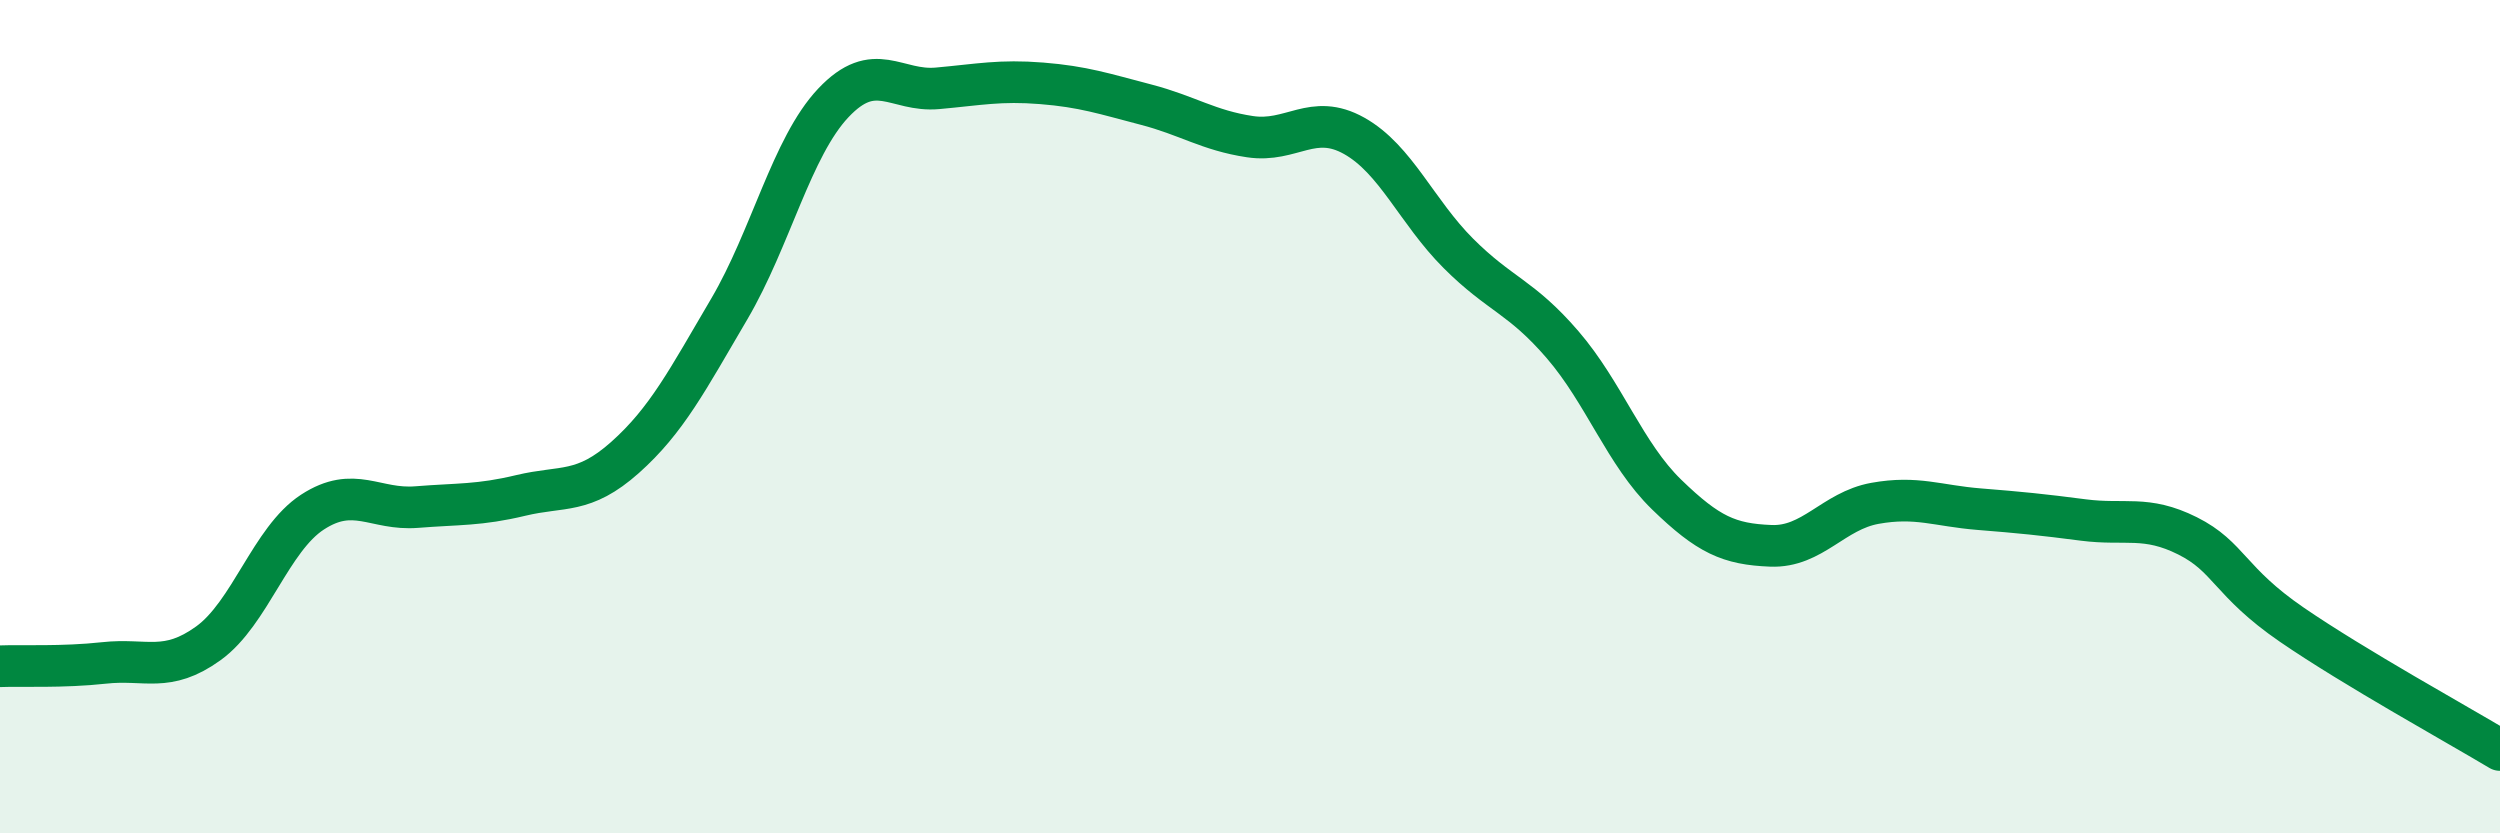
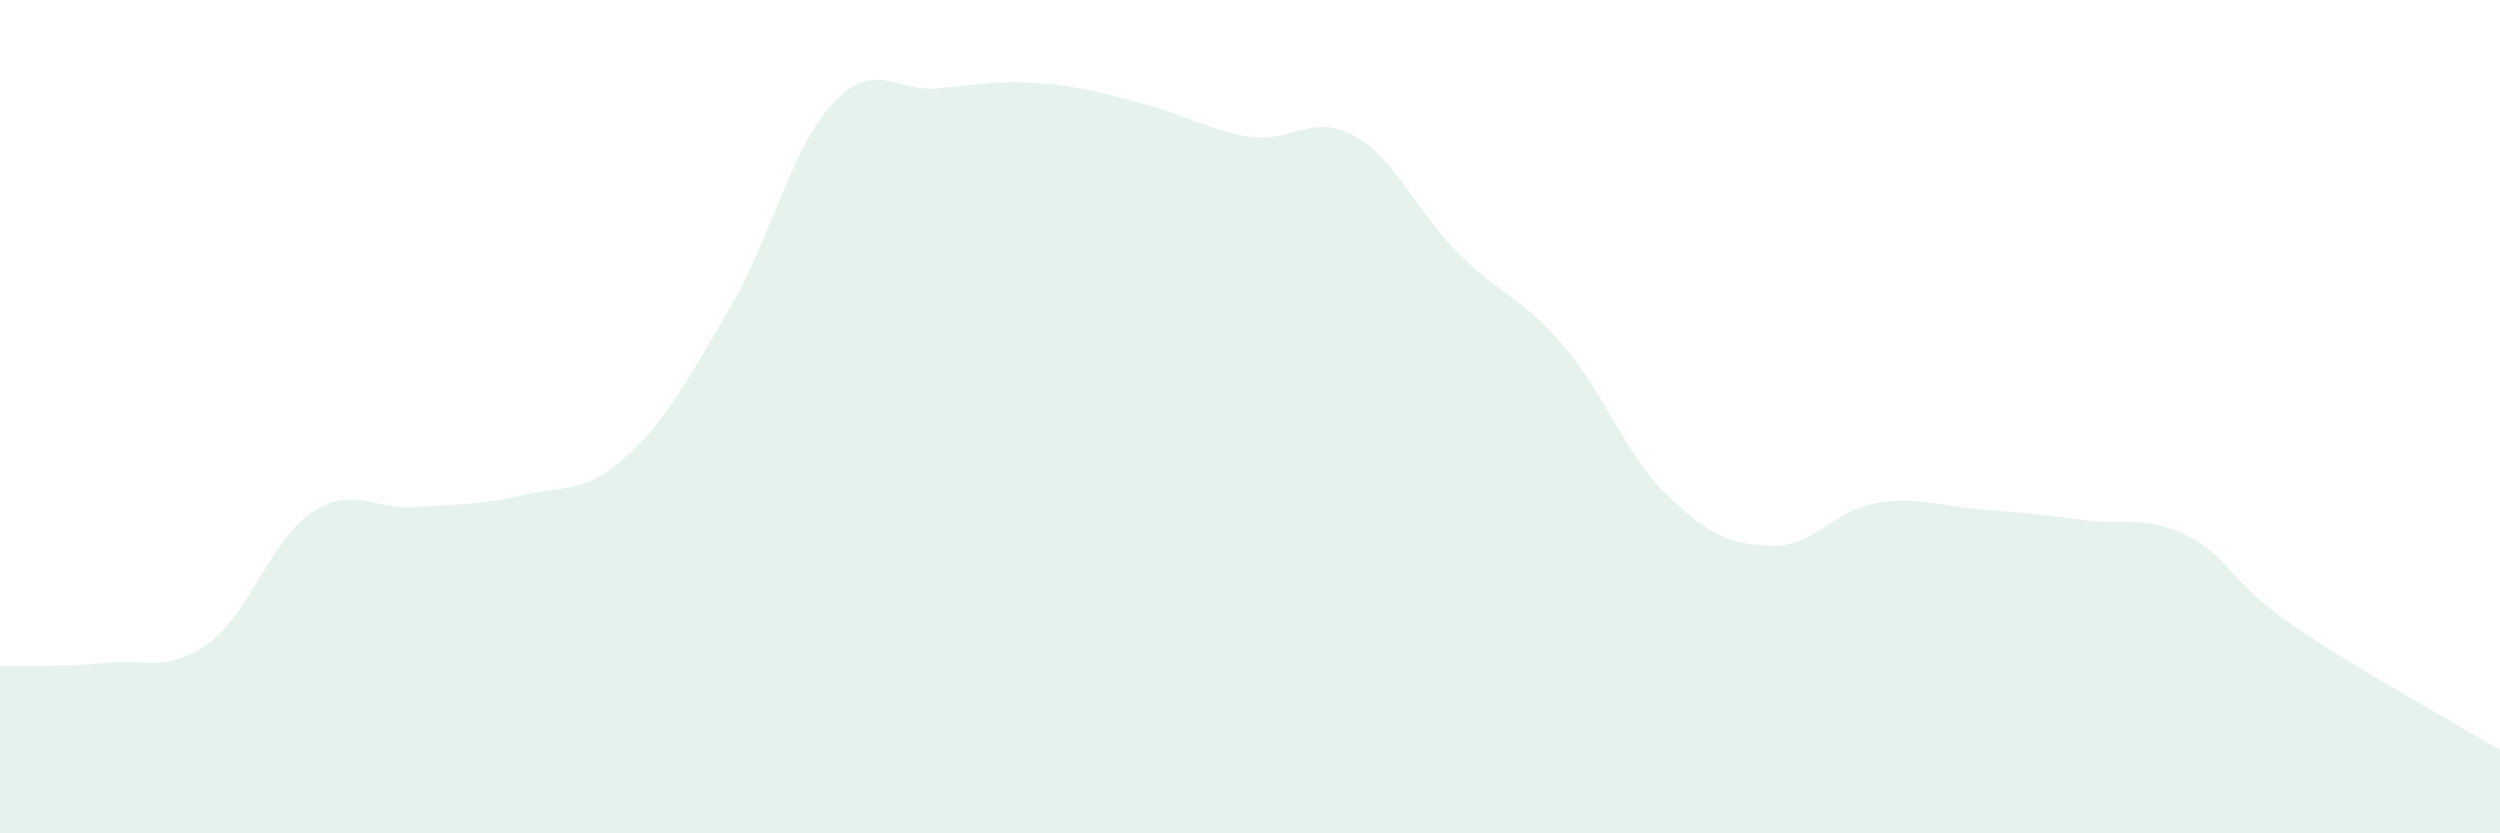
<svg xmlns="http://www.w3.org/2000/svg" width="60" height="20" viewBox="0 0 60 20">
  <path d="M 0,15.99 C 0.5,15.97 1.5,16.02 2.5,15.91 C 3.5,15.8 4,16.16 5,15.44 C 6,14.72 6.5,12.94 7.5,12.29 C 8.5,11.64 9,12.25 10,12.17 C 11,12.09 11.5,12.13 12.5,11.89 C 13.5,11.65 14,11.87 15,10.98 C 16,10.09 16.5,9.12 17.5,7.42 C 18.5,5.72 19,3.53 20,2.47 C 21,1.41 21.5,2.21 22.5,2.12 C 23.5,2.03 24,1.92 25,2 C 26,2.08 26.5,2.25 27.5,2.51 C 28.5,2.77 29,3.13 30,3.28 C 31,3.43 31.5,2.7 32.5,3.26 C 33.5,3.82 34,5.08 35,6.08 C 36,7.08 36.5,7.11 37.5,8.27 C 38.5,9.43 39,10.9 40,11.87 C 41,12.84 41.5,13.06 42.5,13.1 C 43.5,13.14 44,12.26 45,12.08 C 46,11.9 46.5,12.14 47.5,12.22 C 48.5,12.3 49,12.35 50,12.48 C 51,12.61 51.5,12.36 52.5,12.86 C 53.5,13.36 53.5,13.96 55,14.99 C 56.5,16.02 59,17.4 60,18L60 20L0 20Z" fill="#008740" opacity="0.1" stroke-linecap="round" stroke-linejoin="round" />
-   <path d="M 0,15.99 C 0.5,15.97 1.5,16.02 2.5,15.91 C 3.5,15.8 4,16.16 5,15.44 C 6,14.72 6.5,12.94 7.5,12.29 C 8.5,11.64 9,12.25 10,12.17 C 11,12.09 11.5,12.13 12.5,11.89 C 13.5,11.65 14,11.87 15,10.98 C 16,10.09 16.5,9.12 17.5,7.42 C 18.5,5.72 19,3.53 20,2.47 C 21,1.41 21.5,2.21 22.5,2.12 C 23.5,2.03 24,1.92 25,2 C 26,2.08 26.5,2.25 27.5,2.51 C 28.5,2.77 29,3.13 30,3.28 C 31,3.43 31.5,2.7 32.5,3.26 C 33.5,3.82 34,5.08 35,6.08 C 36,7.08 36.5,7.11 37.5,8.27 C 38.5,9.43 39,10.9 40,11.87 C 41,12.84 41.5,13.06 42.5,13.1 C 43.5,13.14 44,12.26 45,12.08 C 46,11.9 46.5,12.14 47.5,12.22 C 48.5,12.3 49,12.35 50,12.48 C 51,12.61 51.5,12.36 52.5,12.86 C 53.5,13.36 53.5,13.96 55,14.99 C 56.5,16.02 59,17.4 60,18" stroke="#008740" stroke-width="1" fill="none" stroke-linecap="round" stroke-linejoin="round" />
</svg>